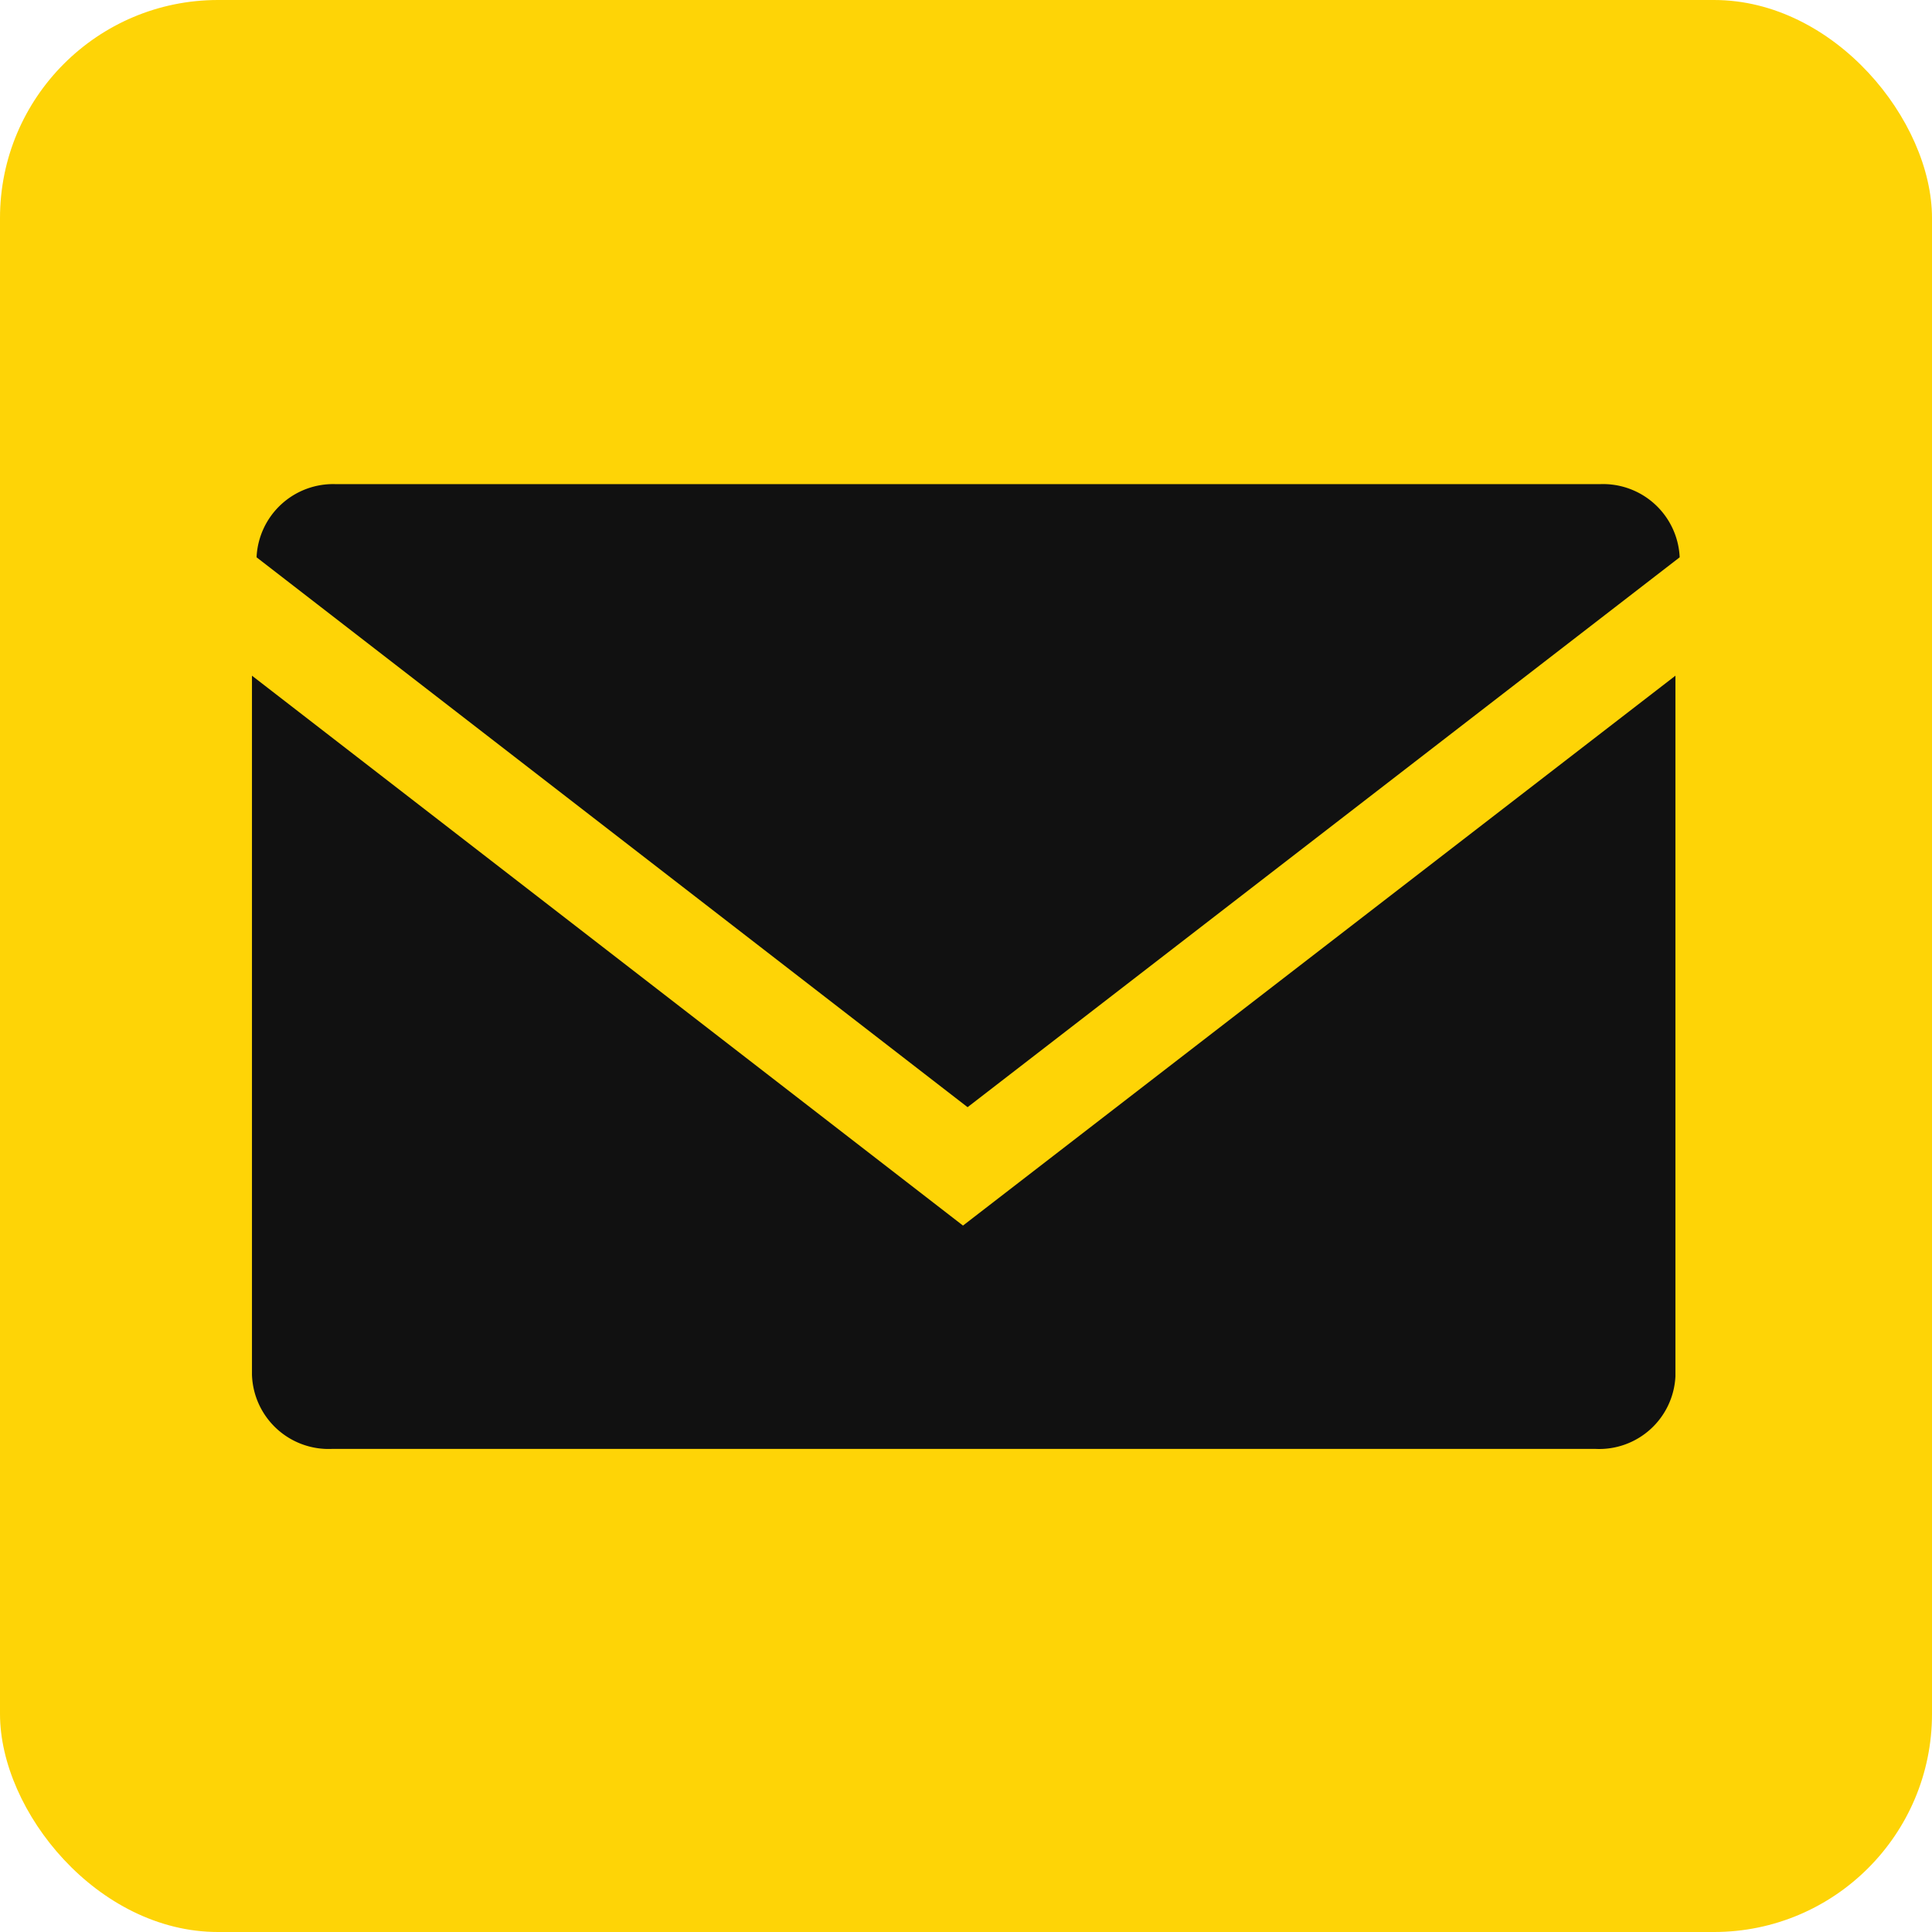
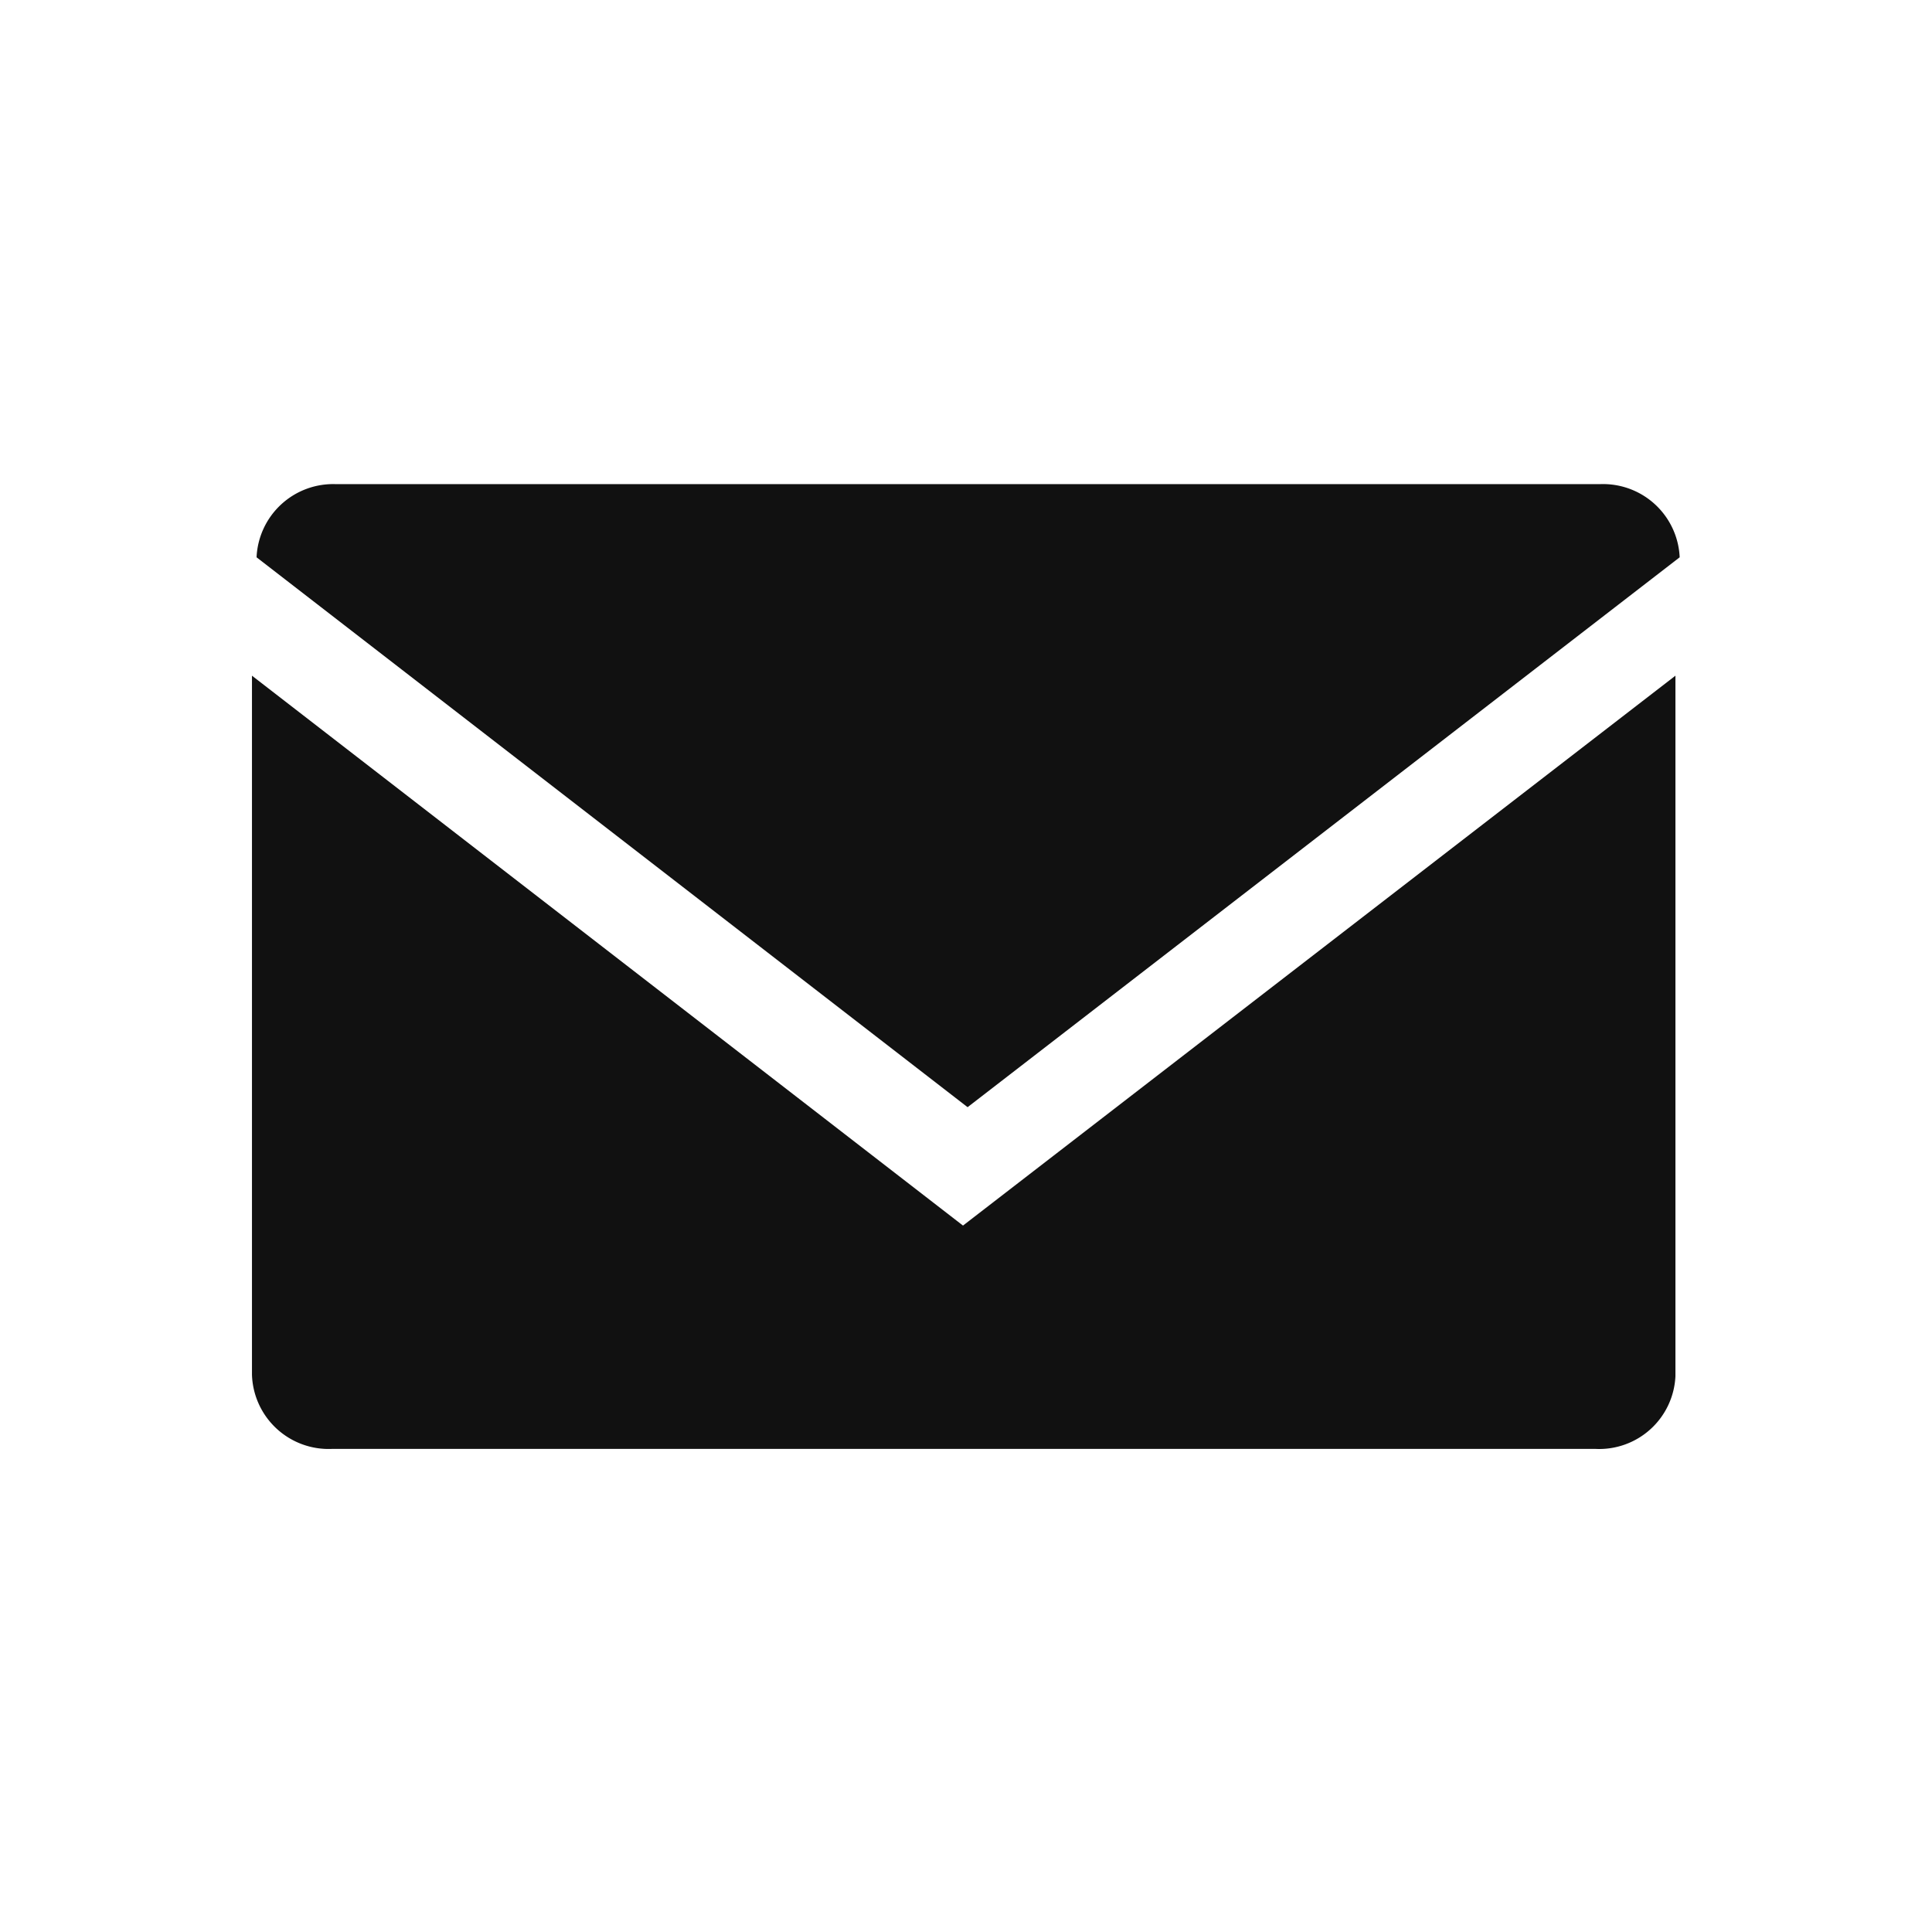
<svg xmlns="http://www.w3.org/2000/svg" viewBox="0 0 54.67 54.67">
  <defs>
    <style>.cls-1{fill:#fed406;}.cls-2{fill:#111;}</style>
  </defs>
  <g id="Layer_2" data-name="Layer 2">
    <g id="Layer_2-2" data-name="Layer 2">
-       <rect class="cls-1" width="54.67" height="54.67" rx="6.17" />
      <path class="cls-2" d="M27.25,34.68,7.13,19.12V38.9A2.17,2.17,0,0,0,9.39,41H45.15a2.16,2.16,0,0,0,2.26-2.06V19.12Z" />
      <path class="cls-2" d="M45.27,13.7H9.51a2.17,2.17,0,0,0-2.25,2.07L27.38,31.33,47.53,15.77A2.17,2.17,0,0,0,45.27,13.7Z" />
    </g>
  </g>
</svg>